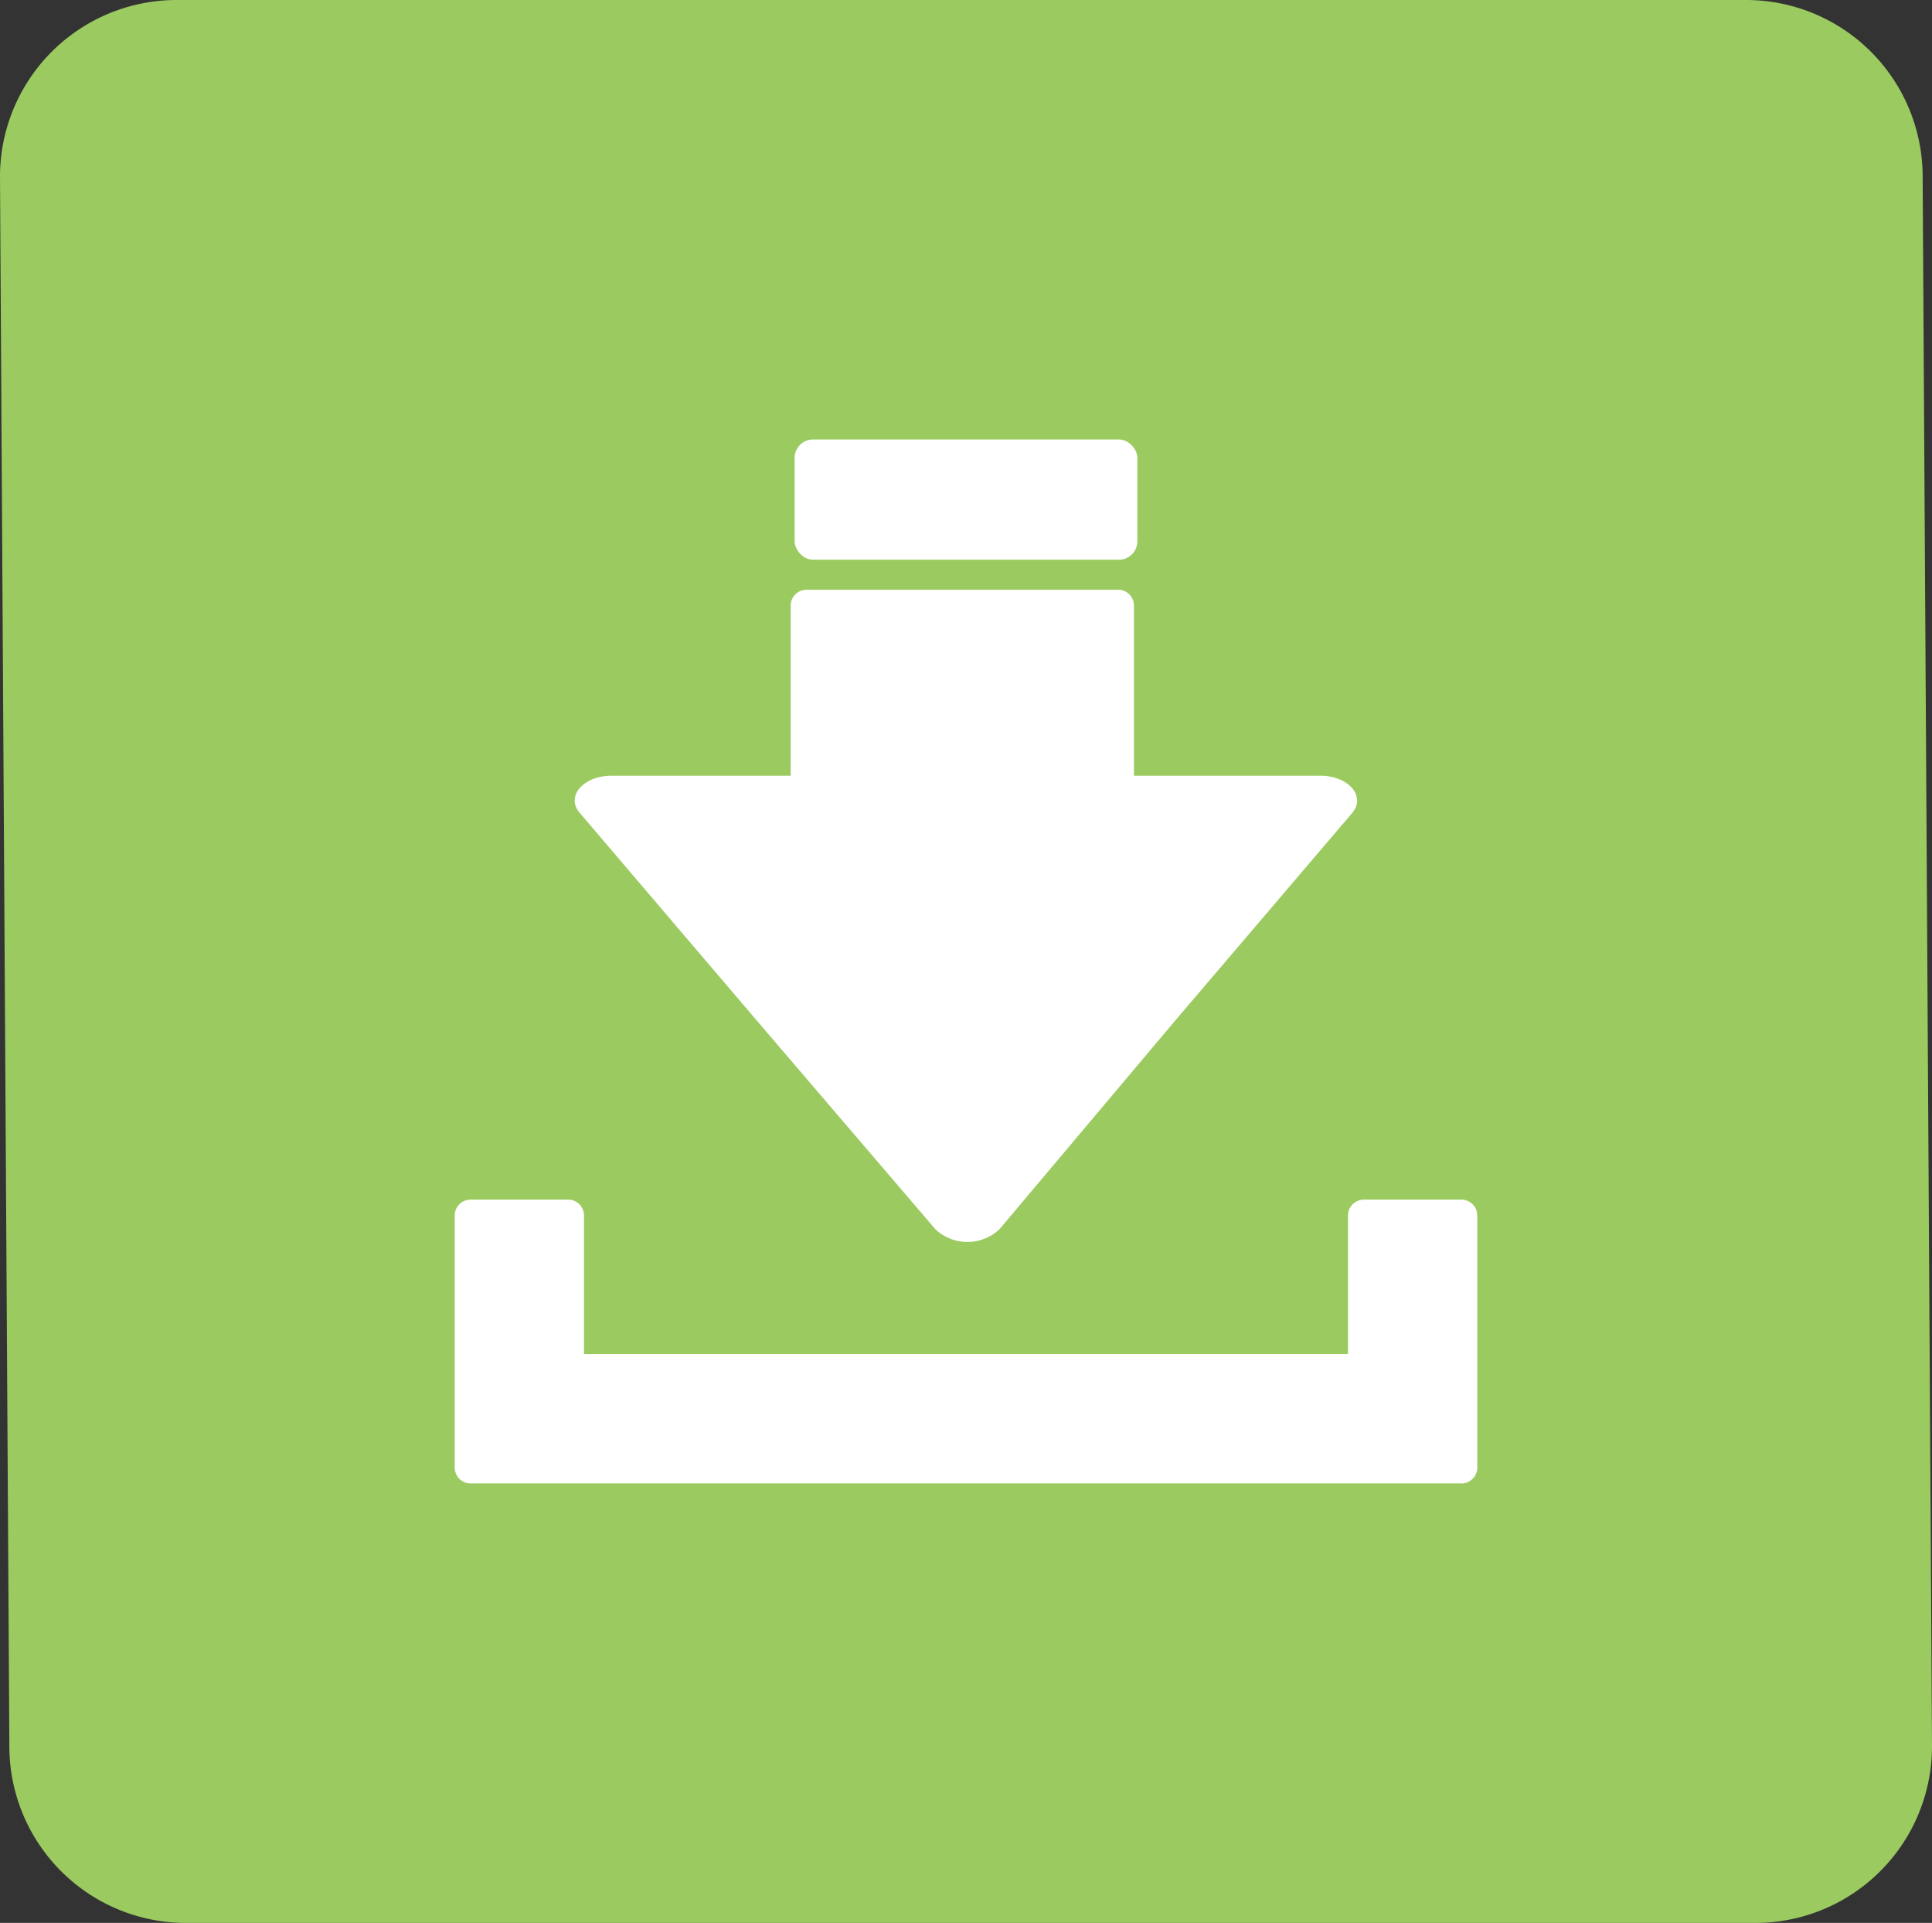
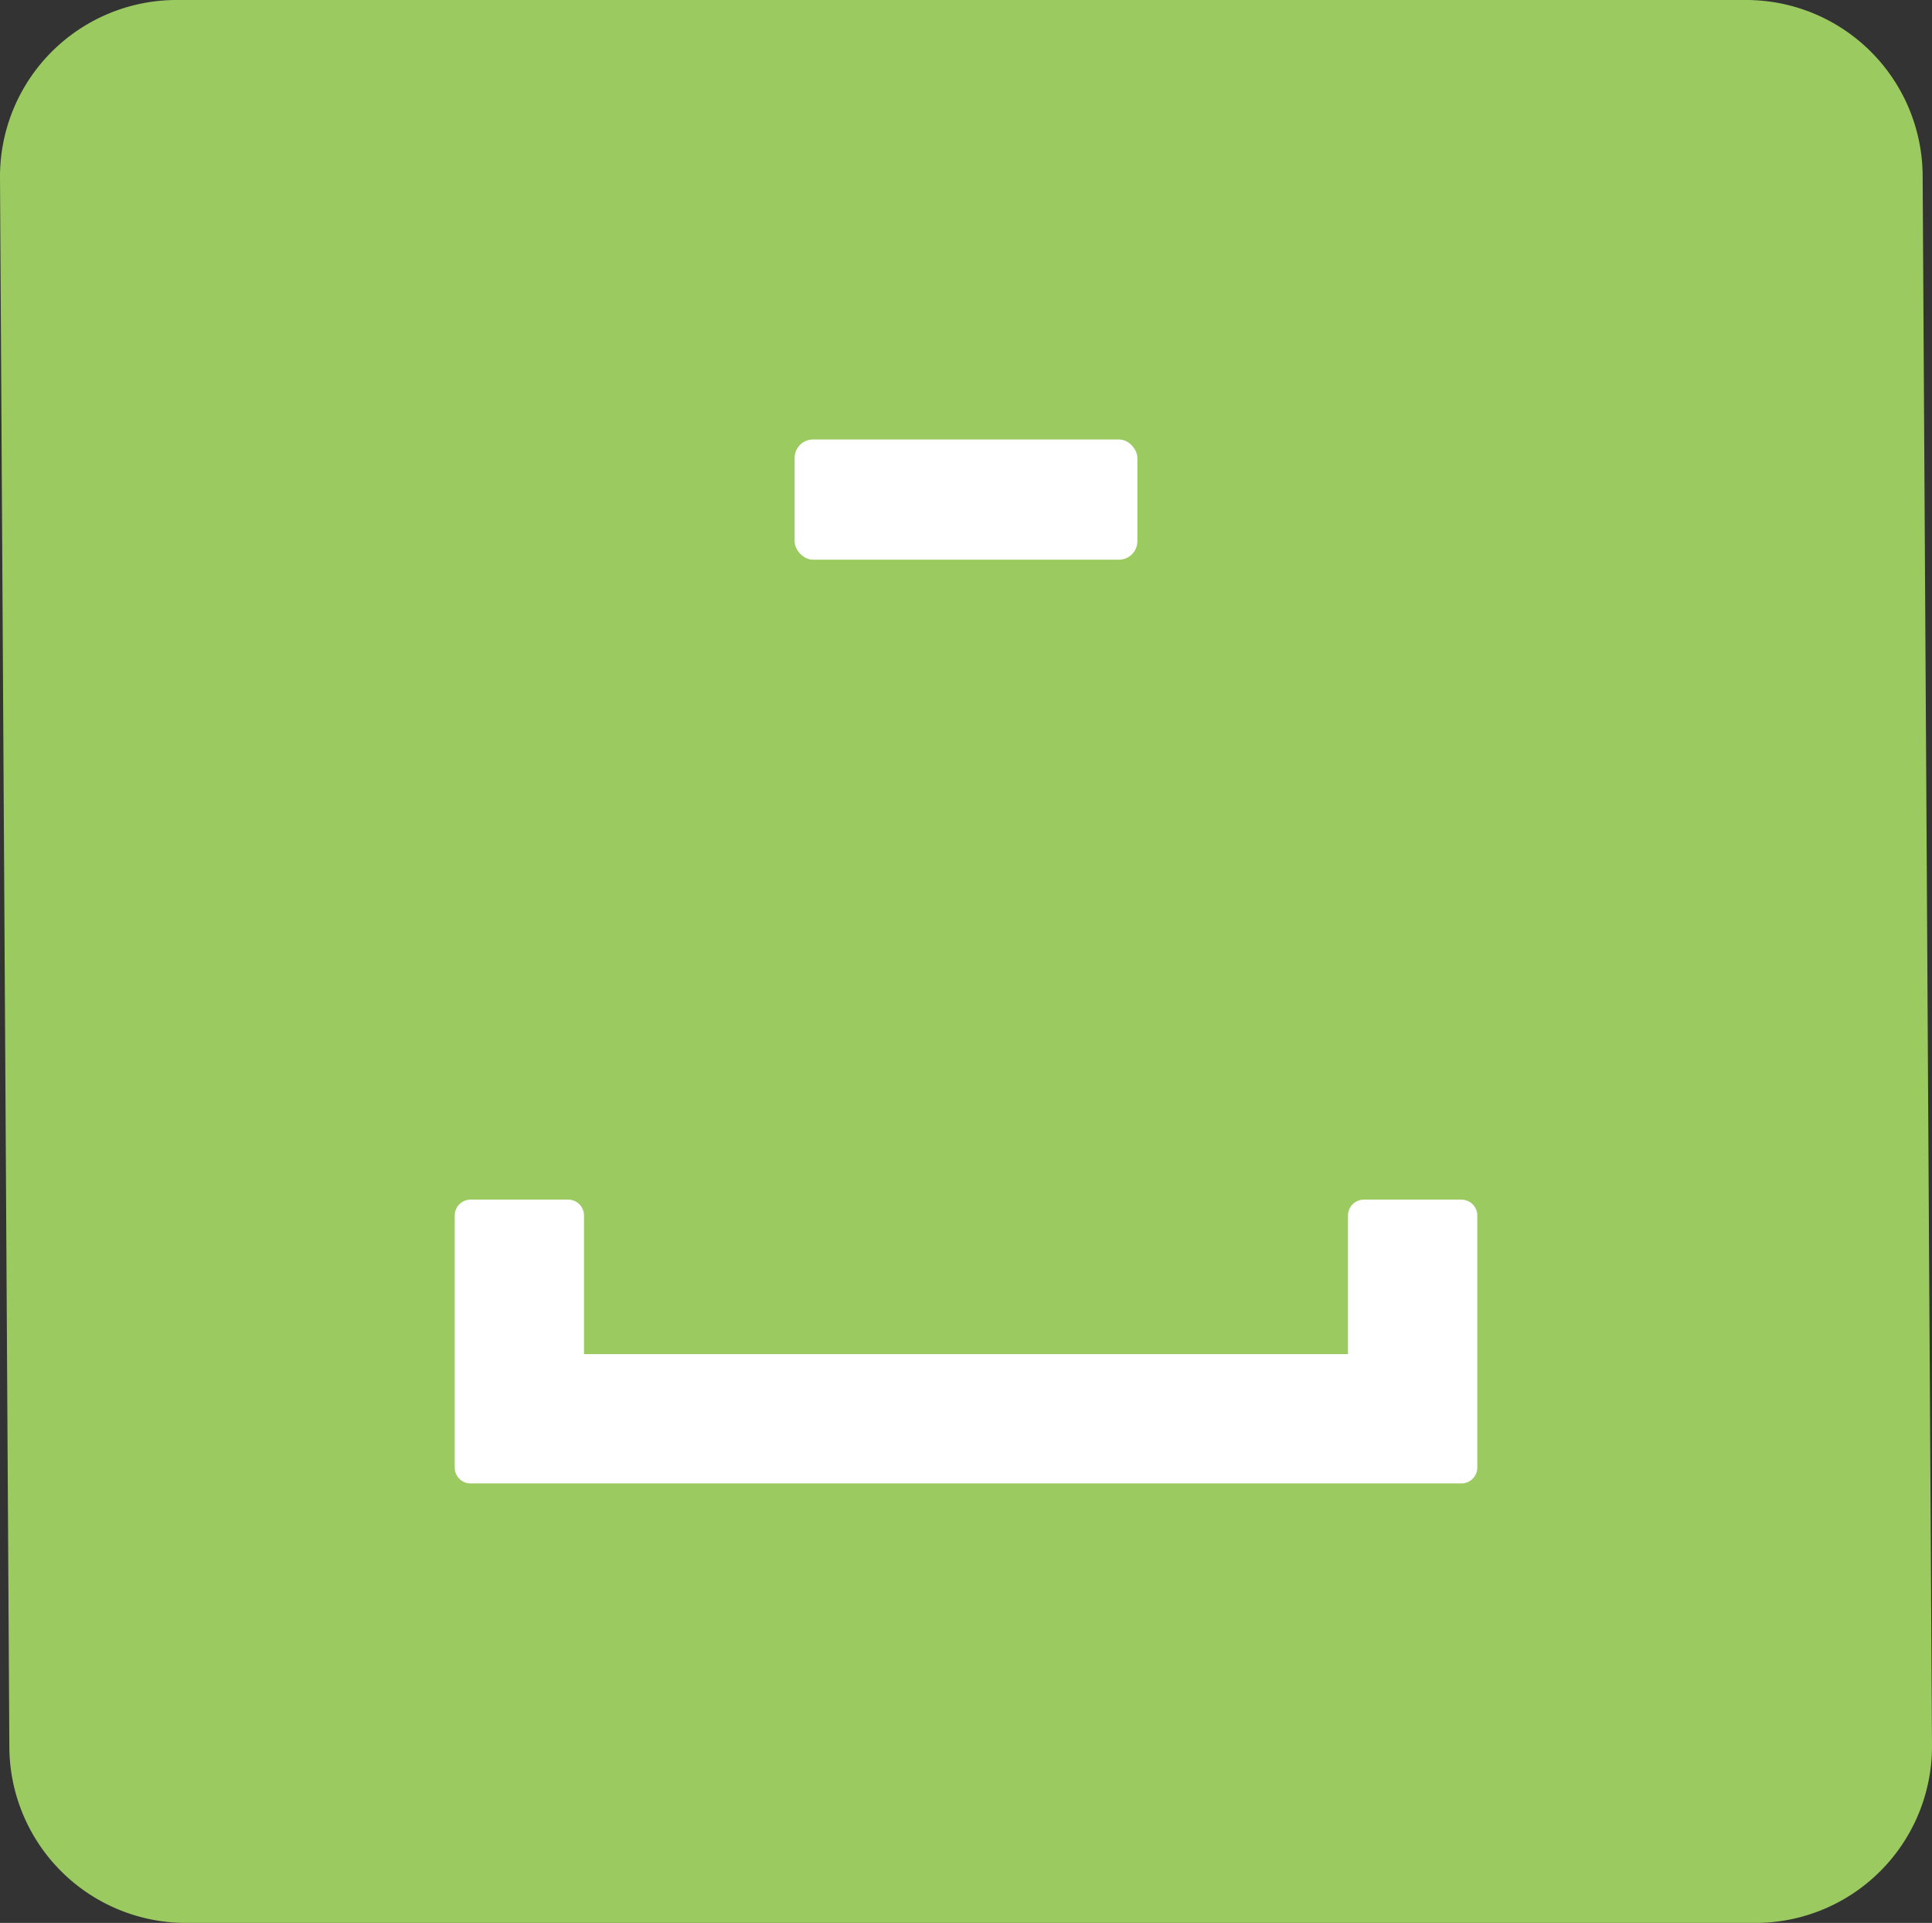
<svg xmlns="http://www.w3.org/2000/svg" viewBox="0 0 68.15 67.82">
  <rect x="0" y="0" width="68.15" height="67.82" fill="#333333" stroke="none" />
  <defs>
    <style>.cls-1{fill:#9bcb60;}.cls-2{fill:#fff;}</style>
  </defs>
  <g id="圖層_2" data-name="圖層 2">
    <g id="圖層_1-2" data-name="圖層 1">
      <path class="cls-1" d="M61.59,0H6.23A6.23,6.23,0,0,0,0,6.23L.33,61.59a6.23,6.23,0,0,0,6.23,6.23H61.92a6.23,6.23,0,0,0,6.23-6.23L67.82,6.23A6.23,6.23,0,0,0,61.59,0Z" />
      <path class="cls-2" d="M51.55,42.31H48.11a.56.56,0,0,0-.56.55v4.9H20.6v-4.9a.56.56,0,0,0-.56-.55H16.6a.56.56,0,0,0-.56.55v8.9a.56.56,0,0,0,.56.56H51.55a.56.56,0,0,0,.56-.56v-8.9A.56.56,0,0,0,51.55,42.31Z" />
      <rect class="cls-2" x="28.03" y="15.5" width="12.09" height="4.24" rx="0.65" />
-       <path class="cls-2" d="M26.7,36,33,43.36a1.65,1.65,0,0,0,2.25,0L41.45,36l6.25-7.33c.49-.58-.13-1.31-1.12-1.31H40v-6a.56.56,0,0,0-.55-.56h-11a.56.56,0,0,0-.56.56v6H21.57c-1,0-1.62.73-1.12,1.31Z" />
    </g>
  </g>
</svg>